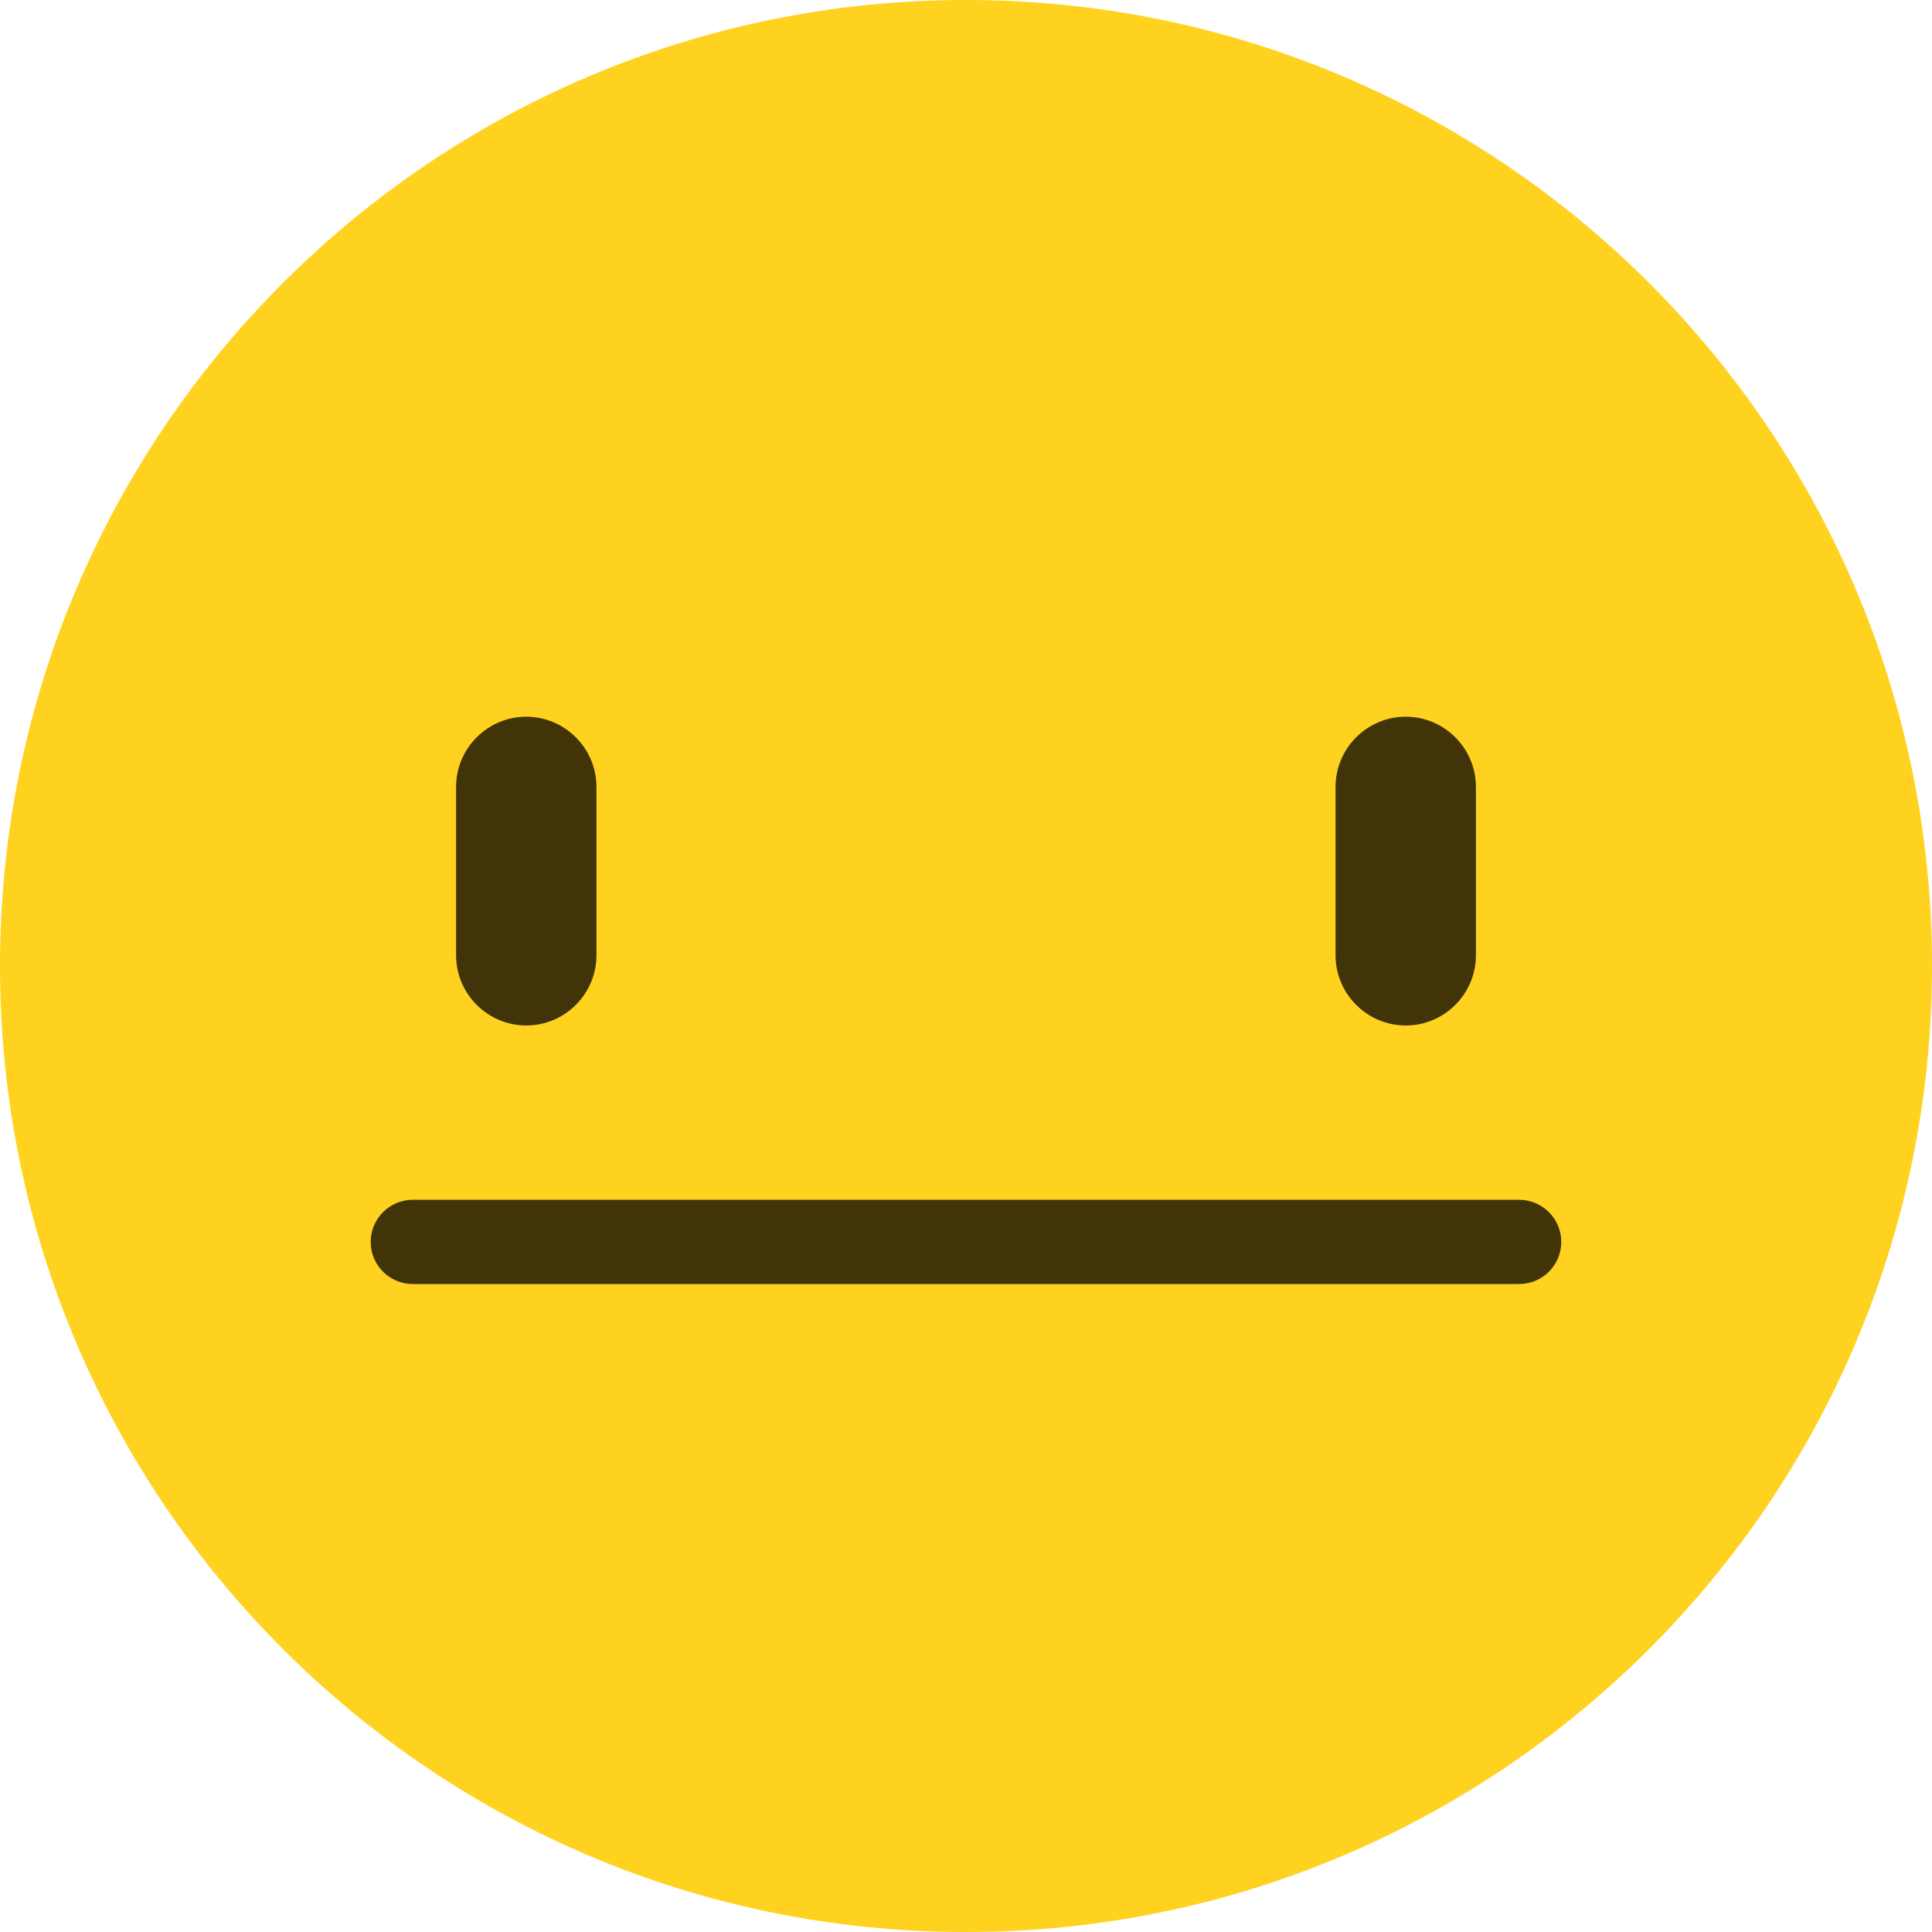
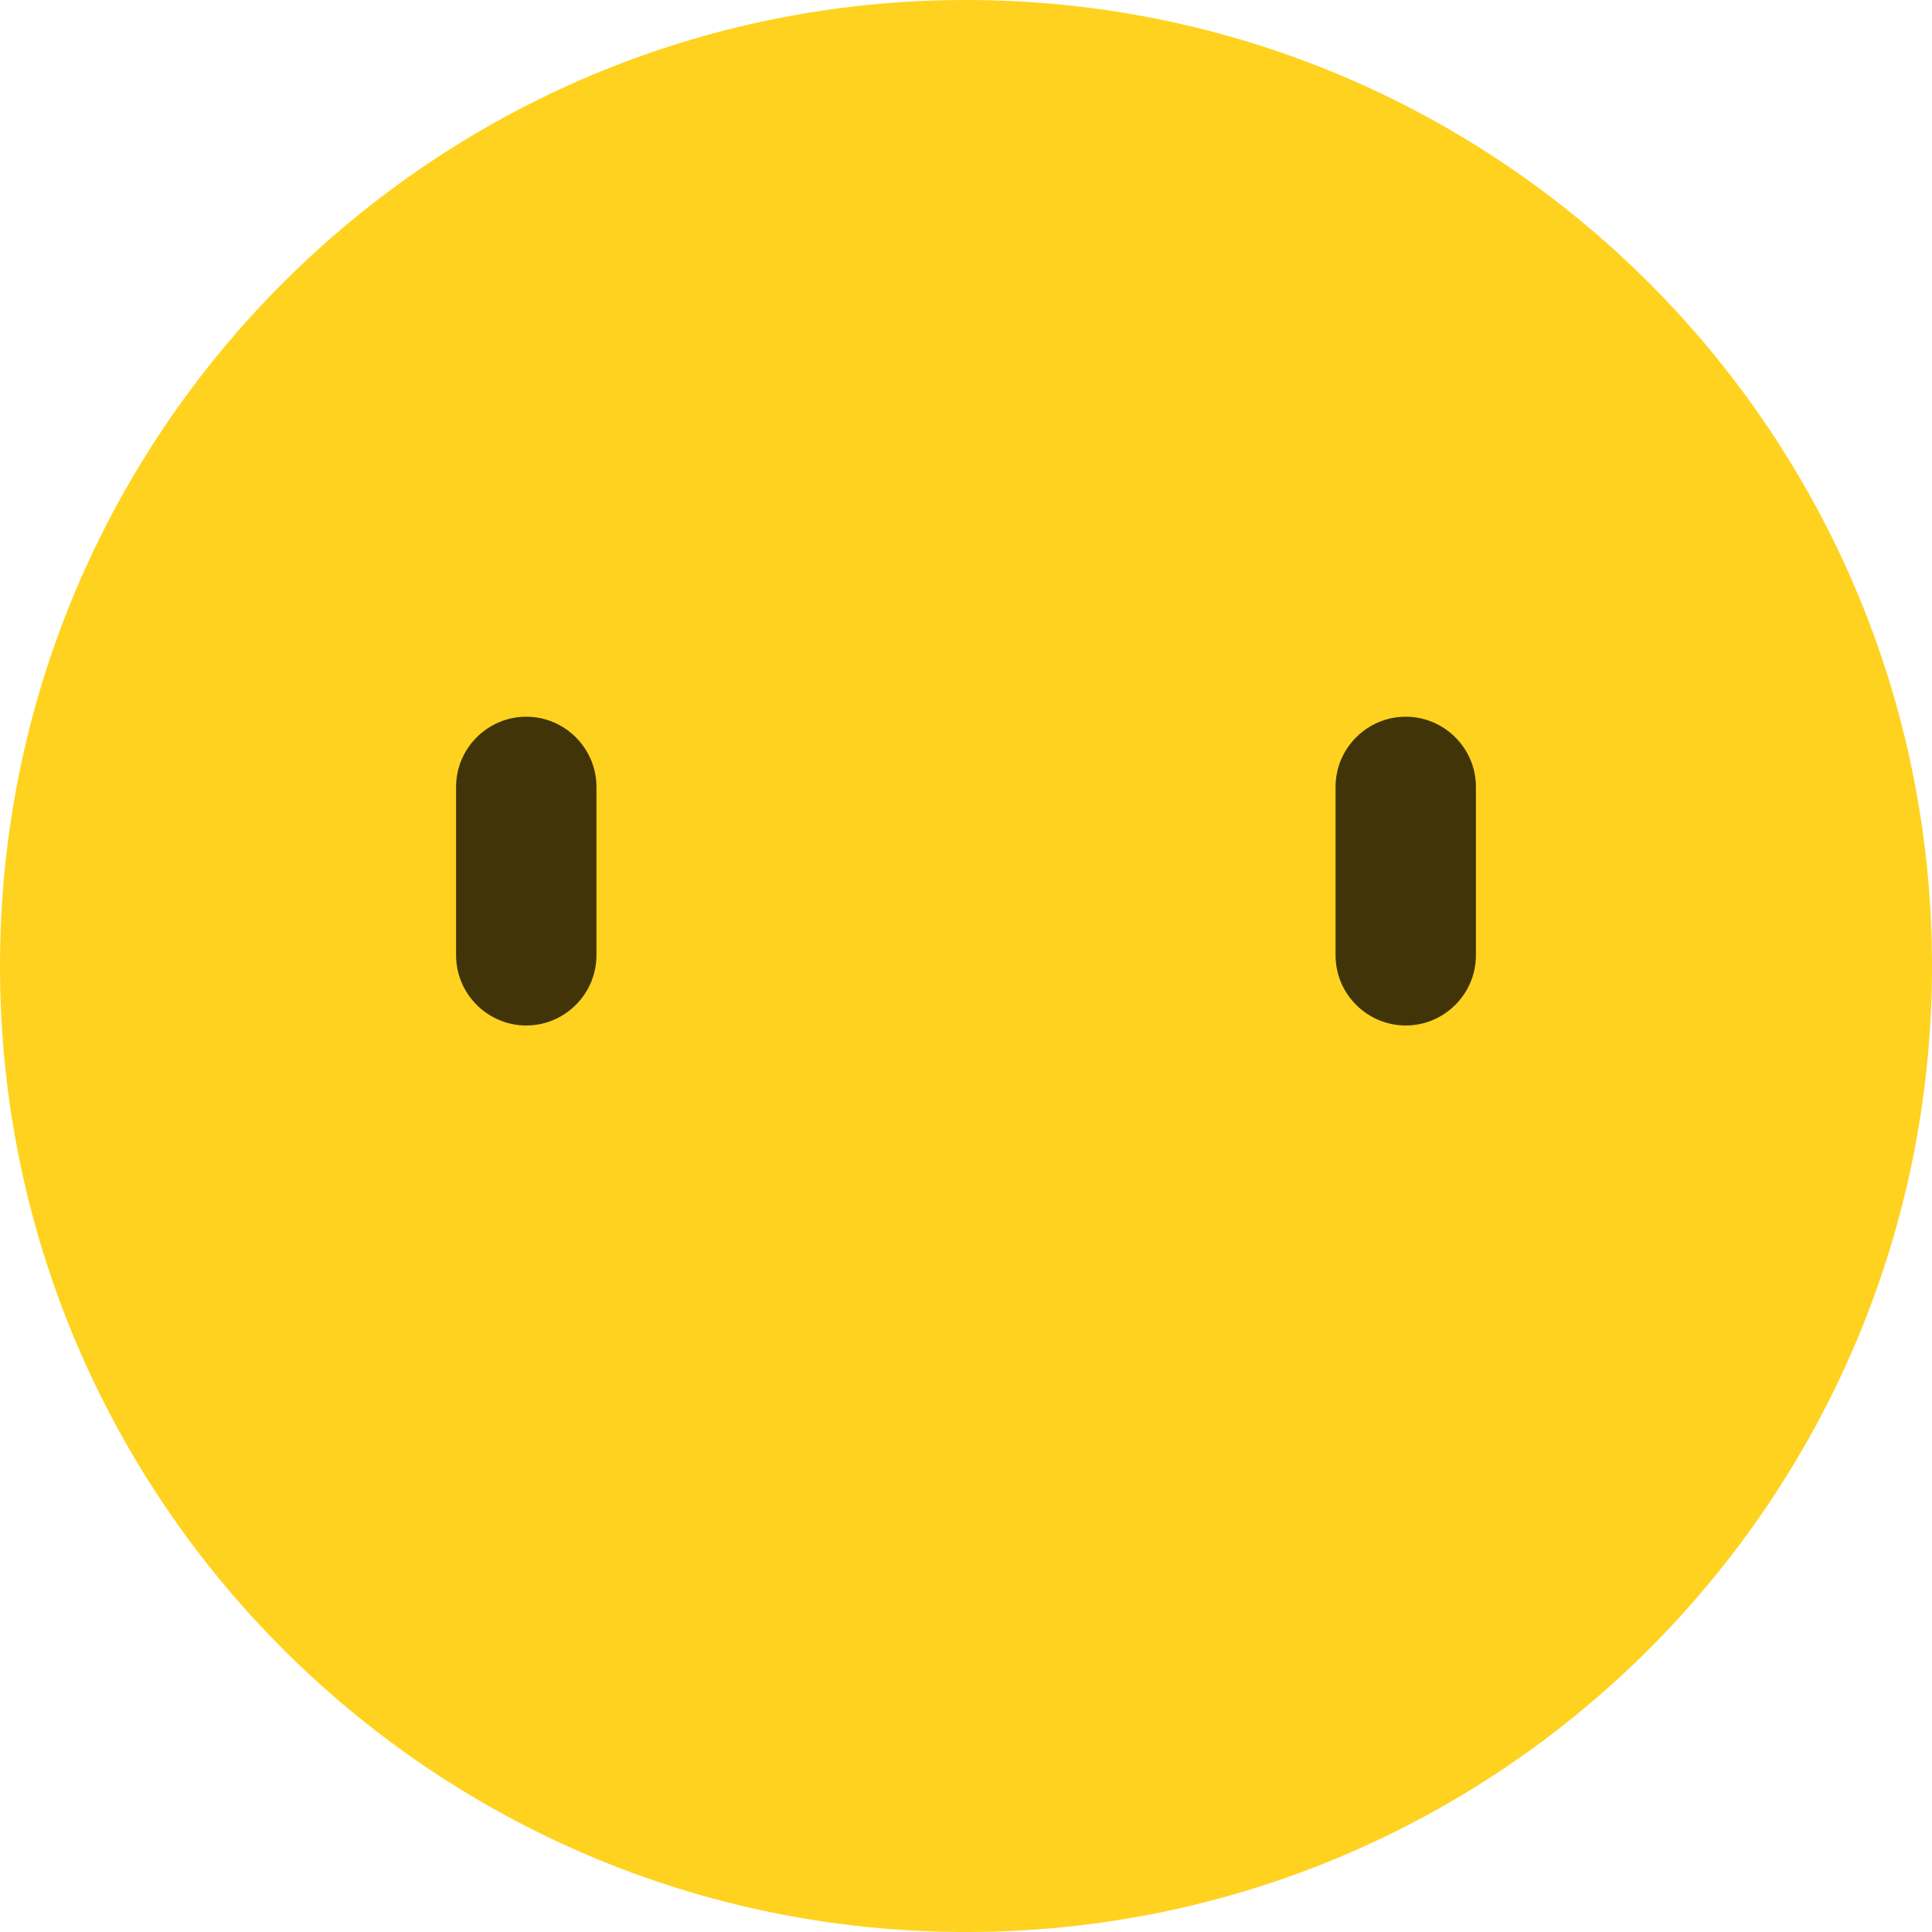
<svg xmlns="http://www.w3.org/2000/svg" version="1.1" x="0px" y="0px" width="128px" height="128px" viewBox="0 0.001 128 128" enable-background="new 0 0.001 128 128" xml:space="preserve">
  <defs>
</defs>
  <path display="none" fill="#FFD21F" d="M128,64c0,35.342-28.65,64.001-64,64.001C28.656,128.001,0,99.342,0,64  C0,28.654,28.656,0.001,64,0.001C99.35,0.001,128,28.654,128,64" />
-   <path display="none" fill="#403408" d="M26.464,59.466c-1.104-1.946-0.418-4.419,1.525-5.523l0,0l9.031-5.116l-9.152-5.192h0.002  c-1.946-1.106-2.627-3.577-1.525-5.523l0,0c1.104-1.946,3.575-2.629,5.523-1.525l0,0l15.363,8.719  c1.271,0.719,2.052,2.064,2.052,3.523l0,0c0,1.46-0.783,2.804-2.056,3.522l0,0l-15.24,8.64c-0.631,0.358-1.316,0.529-1.994,0.529  l0,0C28.581,61.521,27.21,60.781,26.464,59.466L26.464,59.466z" />
  <path display="none" fill="#403408" d="M96.121,60.929l-15.013-8.715c-1.233-0.719-1.992-2.033-1.992-3.466l0,0  c0-1.427,0.759-2.744,1.996-3.458l0,0l14.896-8.642c1.912-1.108,4.362-0.456,5.466,1.454l0,0c1.117,1.915,0.463,4.365-1.449,5.473  l0,0L91.1,48.752l9.042,5.254c1.917,1.11,2.566,3.561,1.45,5.473l0,0c-0.742,1.279-2.083,1.994-3.458,1.994l0,0  C97.446,61.473,96.75,61.297,96.121,60.929L96.121,60.929z" />
-   <path display="none" fill="#403408" d="M40.171,92.422c-1.727-0.496-2.731-2.296-2.235-4.021l0,0  c0.083-0.258,1.396-4.871,5.314-9.658l0,0c3.869-4.779,10.696-9.708,20.85-9.675l0,0c10.15-0.033,16.942,4.858,20.763,9.616l0,0  c3.871,4.763,5.129,9.351,5.213,9.608l0,0c0.475,1.732-0.542,3.524-2.275,4.004l0,0c-1.733,0.479-3.524-0.538-4-2.271l0,0  c0,0,0,0-0.024-0.087l0,0c-0.029-0.088-0.075-0.229-0.142-0.42l0,0c-0.134-0.375-0.351-0.95-0.667-1.638l0,0  c-0.634-1.388-1.65-3.25-3.146-5.079l0,0c-3.051-3.663-7.676-7.184-15.722-7.226l0,0c-7.537,0.034-12.104,3.167-15.229,6.608l0,0  c-3.085,3.434-4.439,7.246-4.65,7.916l0,0c-0.025,0.083-0.025,0.083-0.025,0.083v0.005l0,0c-0.408,1.429-1.71,2.362-3.127,2.362l0,0  C40.773,92.551,40.471,92.509,40.171,92.422L40.171,92.422z" />
+   <path display="none" fill="#403408" d="M40.171,92.422c-1.727-0.496-2.731-2.296-2.235-4.021l0,0  l0,0c3.869-4.779,10.696-9.708,20.85-9.675l0,0c10.15-0.033,16.942,4.858,20.763,9.616l0,0  c3.871,4.763,5.129,9.351,5.213,9.608l0,0c0.475,1.732-0.542,3.524-2.275,4.004l0,0c-1.733,0.479-3.524-0.538-4-2.271l0,0  c0,0,0,0-0.024-0.087l0,0c-0.029-0.088-0.075-0.229-0.142-0.42l0,0c-0.134-0.375-0.351-0.95-0.667-1.638l0,0  c-0.634-1.388-1.65-3.25-3.146-5.079l0,0c-3.051-3.663-7.676-7.184-15.722-7.226l0,0c-7.537,0.034-12.104,3.167-15.229,6.608l0,0  c-3.085,3.434-4.439,7.246-4.65,7.916l0,0c-0.025,0.083-0.025,0.083-0.025,0.083v0.005l0,0c-0.408,1.429-1.71,2.362-3.127,2.362l0,0  C40.773,92.551,40.471,92.509,40.171,92.422L40.171,92.422z" />
  <path display="none" fill="#FFD21F" d="M128,64c0,35.344-28.654,64.002-64,64.002S0,99.344,0,64C0,28.654,28.654,0,64,0  S128,28.654,128,64" />
  <path display="none" fill="#403408" d="M34.866,64.441L34.866,64.441c-2.558,0-4.649-2.094-4.649-4.65V43.675  c0-2.557,2.091-4.648,4.649-4.648c2.555,0,4.65,2.092,4.65,4.648v16.116C39.517,62.348,37.421,64.441,34.866,64.441" />
  <path display="none" fill="#403408" d="M93.134,64.441L93.134,64.441c-2.555,0-4.65-2.094-4.65-4.65V43.675  c0-2.557,2.096-4.648,4.65-4.648c2.558,0,4.649,2.092,4.649,4.648v16.116C97.783,62.348,95.691,64.441,93.134,64.441" />
  <path display="none" fill="#403408" d="M40.171,92.423c-1.729-0.496-2.729-2.296-2.237-4.021l0,0  c0.083-0.258,1.399-4.871,5.313-9.66l0,0c3.87-4.777,10.7-9.708,20.854-9.671l0,0c10.15-0.039,16.942,4.856,20.763,9.614l0,0  c3.871,4.763,5.129,9.351,5.209,9.608l0,0c0.479,1.733-0.538,3.525-2.271,4.005l0,0c-1.733,0.479-3.524-0.538-4-2.271l0,0  c-0.004,0,0,0-0.029-0.083l0,0c-0.024-0.092-0.074-0.233-0.137-0.425l0,0c-0.138-0.375-0.354-0.946-0.671-1.638l0,0  c-0.63-1.384-1.65-3.25-3.142-5.081l0,0c-3.051-3.658-7.676-7.184-15.722-7.221l0,0c-7.541,0.035-12.104,3.162-15.229,6.604l0,0  c-3.088,3.438-4.442,7.248-4.65,7.919l0,0c-0.029,0.083-0.024,0.083-0.024,0.083v0.005c-0.413,1.429-1.713,2.362-3.13,2.362l0,0  C40.771,92.552,40.471,92.51,40.171,92.423L40.171,92.423z" />
  <path fill="#FFD21F" d="M128,64.001c0,35.346-28.654,64-64.004,64C28.654,128.001,0,99.347,0,64.001c0-35.351,28.654-64,63.996-64  C99.346,0.001,128,28.65,128,64.001" />
  <path fill="#403408" d="M34.866,67.942L34.866,67.942c-2.558,0-4.649-2.092-4.649-4.65V52.134c0-2.559,2.092-4.649,4.649-4.649  c2.555,0,4.65,2.091,4.65,4.649v11.158C39.517,65.851,37.421,67.942,34.866,67.942" />
  <path fill="#403408" d="M93.134,67.942L93.134,67.942c-2.559,0-4.65-2.092-4.65-4.65V52.134c0-2.559,2.092-4.649,4.65-4.649  c2.558,0,4.649,2.091,4.649,4.649v11.158C97.783,65.851,95.691,67.942,93.134,67.942" />
-   <path fill="#403408" d="M27.35,85.071c-1.541,0-2.791-1.25-2.791-2.787l0,0c0-1.542,1.25-2.792,2.791-2.792l0,0h73.296  c1.542,0,2.792,1.25,2.792,2.792l0,0c0,1.537-1.25,2.787-2.792,2.787l0,0H27.35L27.35,85.071z" />
-   <path display="none" fill="#FFD21F" d="M128,64.001c0,35.342-28.654,64-64,64s-64-28.658-64-64c0-35.351,28.654-64,64-64  S128,28.65,128,64.001" />
  <path display="none" fill="#403408" d="M34.866,64.93L34.866,64.93c-2.558,0-4.649-2.092-4.649-4.649V49.121  c0-2.554,2.092-4.646,4.649-4.646c2.559,0,4.646,2.092,4.646,4.646V60.28C39.513,62.838,37.425,64.93,34.866,64.93" />
  <path display="none" fill="#403408" d="M93.134,64.93L93.134,64.93c-2.555,0-4.646-2.092-4.646-4.649V49.121  c0-2.554,2.092-4.646,4.646-4.646c2.558,0,4.649,2.092,4.649,4.646V60.28C97.783,62.838,95.691,64.93,93.134,64.93" />
  <path display="none" fill="#403408" d="M43.392,91.426c-3.871-4.767-5.129-9.354-5.213-9.608l0,0  c-0.475-1.733,0.538-3.525,2.275-4.004l0,0c1.733-0.479,3.521,0.537,4,2.271l0,0c0,0,0,0,0.025,0.083l0,0  c0.029,0.092,0.074,0.233,0.142,0.421l0,0c0.133,0.38,0.354,0.95,0.666,1.642l0,0c0.63,1.384,1.65,3.25,3.15,5.079l0,0  c3.046,3.659,7.671,7.184,15.717,7.222l0,0c7.537-0.034,12.1-3.163,15.229-6.604l0,0c3.083-3.434,4.441-7.246,4.649-7.917l0,0  c0.029-0.087,0.029-0.087,0.029-0.087l0,0c0.491-1.729,2.292-2.729,4.021-2.238l0,0c1.729,0.496,2.729,2.301,2.233,4.025l0,0  c-0.079,0.254-1.392,4.871-5.313,9.658l0,0c-3.866,4.779-10.695,9.708-20.85,9.671l0,0c-0.042,0.004-0.079,0.004-0.121,0.004l0,0  C53.95,101.042,47.2,96.167,43.392,91.426L43.392,91.426z" />
  <path display="none" fill="#FFD21F" d="M127.968,65.993c-1.1,35.334-30.638,63.076-65.967,61.977  C26.674,126.869-1.076,97.336,0.032,62.002c1.1-35.326,30.63-63.077,65.964-61.969C101.321,1.133,129.072,30.667,127.968,65.993" />
-   <path display="none" fill="#403408" d="M32.433,74.373c-0.967-1.513-0.524-3.529,0.992-4.496l0,0c1.504-0.959,3.5-0.525,4.475,0.967  l0,0c0.021,0.024,0.05,0.058,0.092,0.116l0,0c0.121,0.142,0.342,0.4,0.691,0.729l0,0c0.7,0.662,1.896,1.629,3.792,2.633l0,0  c3.787,2.005,10.392,4.192,21.396,4.196l0,0c20.617-0.066,26.025-7.592,26.266-7.809l0,0l0,0c1-1.463,2.996-1.858,4.476-0.875l0,0  c1.5,0.992,1.912,3.009,0.925,4.509l0,0c-0.462,0.842-7.938,10.767-31.667,10.684l0,0c-0.104,0-0.209,0-0.309,0l0,0  C40.087,85.027,32.891,75.248,32.433,74.373L32.433,74.373z M90.109,70.76v-0.008V70.76L90.109,70.76z" />
  <path display="none" fill="#FF5A58" d="M85.946,36.742c3.226-1.283,6.259,0.042,8.175,2.684c2.001-2.575,5.075-3.809,8.255-2.417  c4,1.742,4.771,5.938,3.025,9.938c-1.255,2.888-6.742,8.254-9.7,11.029c-1.067,0.996-2.729,0.967-3.763-0.066  c-2.867-2.858-8.176-8.409-9.338-11.334C80.988,42.521,81.896,38.351,85.946,36.742" />
  <path display="none" fill="#FF5A58" d="M25.821,36.742c3.225-1.283,6.254,0.042,8.171,2.684c2.004-2.575,5.075-3.809,8.259-2.417  c3.995,1.742,4.771,5.938,3.024,9.938c-1.258,2.888-6.746,8.254-9.704,11.029c-1.066,0.996-2.725,0.967-3.759-0.066  c-2.866-2.858-8.179-8.409-9.342-11.334C20.858,42.521,21.766,38.351,25.821,36.742" />
</svg>